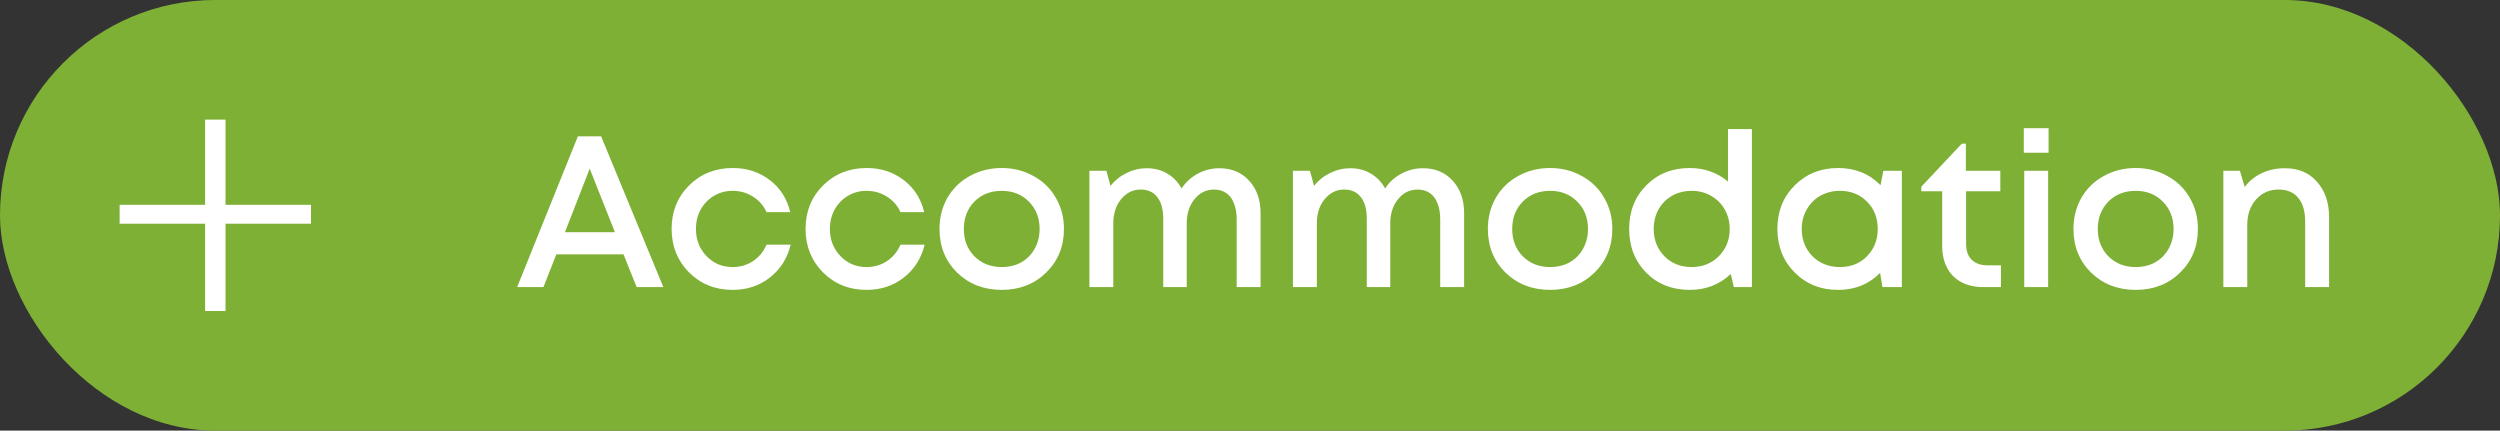
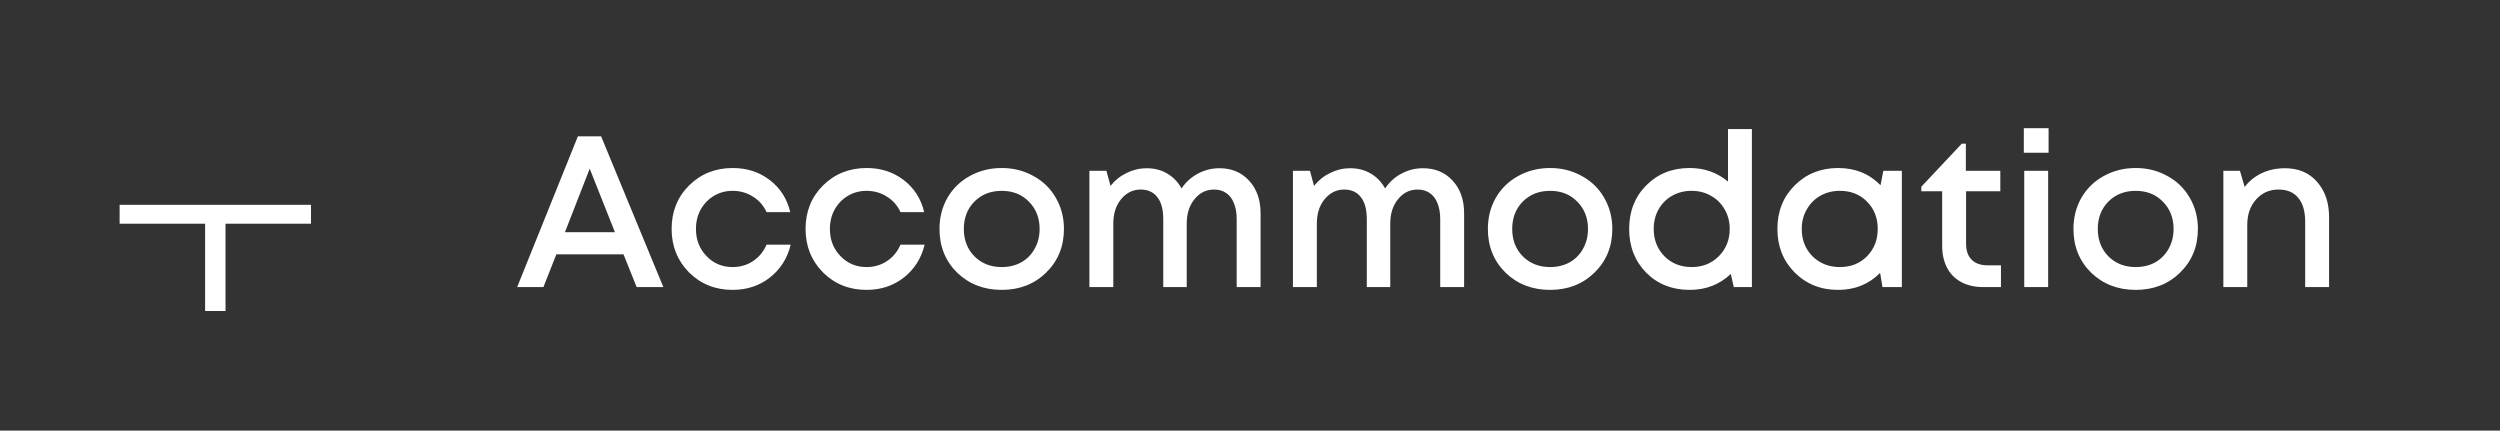
<svg xmlns="http://www.w3.org/2000/svg" width="209" height="36" viewBox="0 0 209 36" fill="none">
  <rect x="0" y="0" width="209" height="36" fill="#333333" stroke="none" />
-   <rect width="209" height="36" rx="18" fill="#7FB036" />
  <path d="M53.224 24L52.126 21.264H46.51L45.43 24H43.234L48.31 11.4H50.254L55.456 24H53.224ZM49.3 14.1L47.23 19.41H51.406L49.3 14.1ZM61.241 24.234C59.801 24.234 58.589 23.748 57.605 22.776C56.633 21.792 56.147 20.58 56.147 19.14C56.147 17.688 56.633 16.476 57.605 15.504C58.589 14.532 59.807 14.046 61.259 14.046C62.447 14.046 63.479 14.382 64.355 15.054C65.231 15.726 65.801 16.62 66.065 17.736H64.085C63.833 17.184 63.455 16.752 62.951 16.44C62.447 16.116 61.877 15.954 61.241 15.954C60.677 15.954 60.161 16.092 59.693 16.368C59.225 16.644 58.853 17.028 58.577 17.52C58.313 18 58.181 18.54 58.181 19.14C58.181 20.04 58.475 20.796 59.063 21.408C59.651 22.02 60.377 22.326 61.241 22.326C61.877 22.326 62.441 22.164 62.933 21.84C63.437 21.516 63.821 21.054 64.085 20.454H66.101C65.825 21.594 65.243 22.512 64.355 23.208C63.479 23.892 62.441 24.234 61.241 24.234ZM72.439 24.234C70.999 24.234 69.787 23.748 68.803 22.776C67.831 21.792 67.345 20.58 67.345 19.14C67.345 17.688 67.831 16.476 68.803 15.504C69.787 14.532 71.005 14.046 72.457 14.046C73.645 14.046 74.677 14.382 75.553 15.054C76.429 15.726 76.999 16.62 77.263 17.736H75.283C75.031 17.184 74.653 16.752 74.149 16.44C73.645 16.116 73.075 15.954 72.439 15.954C71.875 15.954 71.359 16.092 70.891 16.368C70.423 16.644 70.051 17.028 69.775 17.52C69.511 18 69.379 18.54 69.379 19.14C69.379 20.04 69.673 20.796 70.261 21.408C70.849 22.02 71.575 22.326 72.439 22.326C73.075 22.326 73.639 22.164 74.131 21.84C74.635 21.516 75.019 21.054 75.283 20.454H77.299C77.023 21.594 76.441 22.512 75.553 23.208C74.677 23.892 73.639 24.234 72.439 24.234ZM87.452 22.794C86.468 23.754 85.232 24.234 83.744 24.234C82.256 24.234 81.014 23.754 80.018 22.794C79.034 21.822 78.542 20.604 78.542 19.14C78.542 18.18 78.764 17.31 79.208 16.53C79.664 15.75 80.288 15.144 81.08 14.712C81.884 14.268 82.772 14.046 83.744 14.046C84.716 14.046 85.598 14.268 86.39 14.712C87.194 15.144 87.818 15.75 88.262 16.53C88.718 17.31 88.946 18.18 88.946 19.14C88.946 20.604 88.448 21.822 87.452 22.794ZM83.744 22.326C84.356 22.326 84.902 22.194 85.382 21.93C85.862 21.654 86.234 21.276 86.498 20.796C86.774 20.304 86.912 19.752 86.912 19.14C86.912 18.216 86.612 17.454 86.012 16.854C85.424 16.254 84.668 15.954 83.744 15.954C82.82 15.954 82.058 16.254 81.458 16.854C80.87 17.454 80.576 18.216 80.576 19.14C80.576 20.064 80.87 20.826 81.458 21.426C82.058 22.026 82.82 22.326 83.744 22.326ZM101.946 14.064C102.966 14.064 103.794 14.412 104.43 15.108C105.066 15.804 105.384 16.71 105.384 17.826V24H103.386V18.312C103.386 17.796 103.308 17.352 103.152 16.98C103.008 16.608 102.792 16.326 102.504 16.134C102.228 15.942 101.892 15.846 101.496 15.846C100.836 15.846 100.29 16.116 99.858 16.656C99.426 17.184 99.21 17.862 99.21 18.69V24H97.248V18.312C97.248 17.52 97.086 16.914 96.762 16.494C96.438 16.062 95.97 15.846 95.358 15.846C94.71 15.846 94.164 16.116 93.72 16.656C93.288 17.184 93.072 17.862 93.072 18.69V24H91.074V14.28H92.496L92.838 15.54C93.21 15.072 93.66 14.712 94.188 14.46C94.716 14.196 95.274 14.064 95.862 14.064C96.51 14.064 97.086 14.214 97.59 14.514C98.094 14.814 98.49 15.228 98.778 15.756C99.126 15.228 99.582 14.814 100.146 14.514C100.71 14.214 101.31 14.064 101.946 14.064ZM118.962 14.064C119.982 14.064 120.81 14.412 121.446 15.108C122.082 15.804 122.4 16.71 122.4 17.826V24H120.402V18.312C120.402 17.796 120.324 17.352 120.168 16.98C120.024 16.608 119.808 16.326 119.52 16.134C119.244 15.942 118.908 15.846 118.512 15.846C117.852 15.846 117.306 16.116 116.874 16.656C116.442 17.184 116.226 17.862 116.226 18.69V24H114.264V18.312C114.264 17.52 114.102 16.914 113.778 16.494C113.454 16.062 112.986 15.846 112.374 15.846C111.726 15.846 111.18 16.116 110.736 16.656C110.304 17.184 110.088 17.862 110.088 18.69V24H108.09V14.28H109.512L109.854 15.54C110.226 15.072 110.676 14.712 111.204 14.46C111.732 14.196 112.29 14.064 112.878 14.064C113.526 14.064 114.102 14.214 114.606 14.514C115.11 14.814 115.506 15.228 115.794 15.756C116.142 15.228 116.598 14.814 117.162 14.514C117.726 14.214 118.326 14.064 118.962 14.064ZM133.296 22.794C132.312 23.754 131.076 24.234 129.588 24.234C128.1 24.234 126.858 23.754 125.862 22.794C124.878 21.822 124.386 20.604 124.386 19.14C124.386 18.18 124.608 17.31 125.052 16.53C125.508 15.75 126.132 15.144 126.924 14.712C127.728 14.268 128.616 14.046 129.588 14.046C130.56 14.046 131.442 14.268 132.234 14.712C133.038 15.144 133.662 15.75 134.106 16.53C134.562 17.31 134.79 18.18 134.79 19.14C134.79 20.604 134.292 21.822 133.296 22.794ZM129.588 22.326C130.2 22.326 130.746 22.194 131.226 21.93C131.706 21.654 132.078 21.276 132.342 20.796C132.618 20.304 132.756 19.752 132.756 19.14C132.756 18.216 132.456 17.454 131.856 16.854C131.268 16.254 130.512 15.954 129.588 15.954C128.664 15.954 127.902 16.254 127.302 16.854C126.714 17.454 126.42 18.216 126.42 19.14C126.42 20.064 126.714 20.826 127.302 21.426C127.902 22.026 128.664 22.326 129.588 22.326ZM144.46 10.788H146.458V24H144.946L144.694 22.902C143.758 23.79 142.612 24.234 141.256 24.234C139.792 24.234 138.58 23.754 137.62 22.794C136.672 21.822 136.198 20.604 136.198 19.14C136.198 17.676 136.672 16.464 137.62 15.504C138.58 14.532 139.792 14.046 141.256 14.046C142.492 14.046 143.56 14.424 144.46 15.18V10.788ZM139.15 21.426C139.75 22.026 140.506 22.326 141.418 22.326C142.33 22.326 143.086 22.026 143.686 21.426C144.298 20.814 144.604 20.052 144.604 19.14C144.604 18.54 144.466 18 144.19 17.52C143.914 17.028 143.53 16.644 143.038 16.368C142.558 16.092 142.018 15.954 141.418 15.954C140.818 15.954 140.272 16.092 139.78 16.368C139.3 16.644 138.922 17.028 138.646 17.52C138.382 18 138.25 18.54 138.25 19.14C138.25 20.052 138.55 20.814 139.15 21.426ZM157.447 14.28H158.995V24H157.375L157.177 22.812C156.241 23.76 155.071 24.234 153.667 24.234C152.215 24.234 151.003 23.748 150.031 22.776C149.071 21.804 148.591 20.592 148.591 19.14C148.591 17.676 149.071 16.464 150.031 15.504C151.003 14.532 152.215 14.046 153.667 14.046C155.095 14.046 156.277 14.526 157.213 15.486L157.447 14.28ZM151.525 21.426C152.137 22.026 152.899 22.326 153.811 22.326C154.735 22.326 155.491 22.026 156.079 21.426C156.679 20.814 156.979 20.052 156.979 19.14C156.979 18.216 156.679 17.454 156.079 16.854C155.491 16.254 154.735 15.954 153.811 15.954C153.211 15.954 152.665 16.092 152.173 16.368C151.693 16.644 151.315 17.028 151.039 17.52C150.763 18 150.625 18.54 150.625 19.14C150.625 20.052 150.925 20.814 151.525 21.426ZM166.182 22.182H167.28V24H165.804C165.096 24 164.484 23.862 163.968 23.586C163.452 23.31 163.056 22.914 162.78 22.398C162.504 21.87 162.366 21.252 162.366 20.544V15.99H160.62V15.612L164.004 12.012H164.346V14.28H167.226V15.99H164.364V20.382C164.364 20.958 164.52 21.402 164.832 21.714C165.144 22.026 165.594 22.182 166.182 22.182ZM169.191 12.768V10.716H171.261V12.768H169.191ZM169.227 24V14.28H171.225V24H169.227ZM182.251 22.794C181.267 23.754 180.031 24.234 178.543 24.234C177.055 24.234 175.813 23.754 174.817 22.794C173.833 21.822 173.341 20.604 173.341 19.14C173.341 18.18 173.563 17.31 174.007 16.53C174.463 15.75 175.087 15.144 175.879 14.712C176.683 14.268 177.571 14.046 178.543 14.046C179.515 14.046 180.397 14.268 181.189 14.712C181.993 15.144 182.617 15.75 183.061 16.53C183.517 17.31 183.745 18.18 183.745 19.14C183.745 20.604 183.247 21.822 182.251 22.794ZM178.543 22.326C179.155 22.326 179.701 22.194 180.181 21.93C180.661 21.654 181.033 21.276 181.297 20.796C181.573 20.304 181.711 19.752 181.711 19.14C181.711 18.216 181.411 17.454 180.811 16.854C180.223 16.254 179.467 15.954 178.543 15.954C177.619 15.954 176.857 16.254 176.257 16.854C175.669 17.454 175.375 18.216 175.375 19.14C175.375 20.064 175.669 20.826 176.257 21.426C176.857 22.026 177.619 22.326 178.543 22.326ZM191.021 14.064C192.149 14.064 193.043 14.442 193.703 15.198C194.375 15.954 194.711 16.938 194.711 18.15V24H192.713V18.546C192.713 17.67 192.521 17.004 192.137 16.548C191.765 16.08 191.213 15.846 190.481 15.846C189.725 15.846 189.101 16.122 188.609 16.674C188.117 17.226 187.871 17.934 187.871 18.798V24H185.873V14.28H187.259L187.655 15.63C188.027 15.138 188.501 14.754 189.077 14.478C189.665 14.202 190.313 14.064 191.021 14.064Z" fill="white" />
-   <path d="M26 17.123V18.702H18.853V26H17.147V18.702H10V17.123H17.147V10H18.853V17.123H26Z" fill="white" />
+   <path d="M26 17.123V18.702H18.853V26H17.147V18.702H10V17.123H17.147H18.853V17.123H26Z" fill="white" />
</svg>